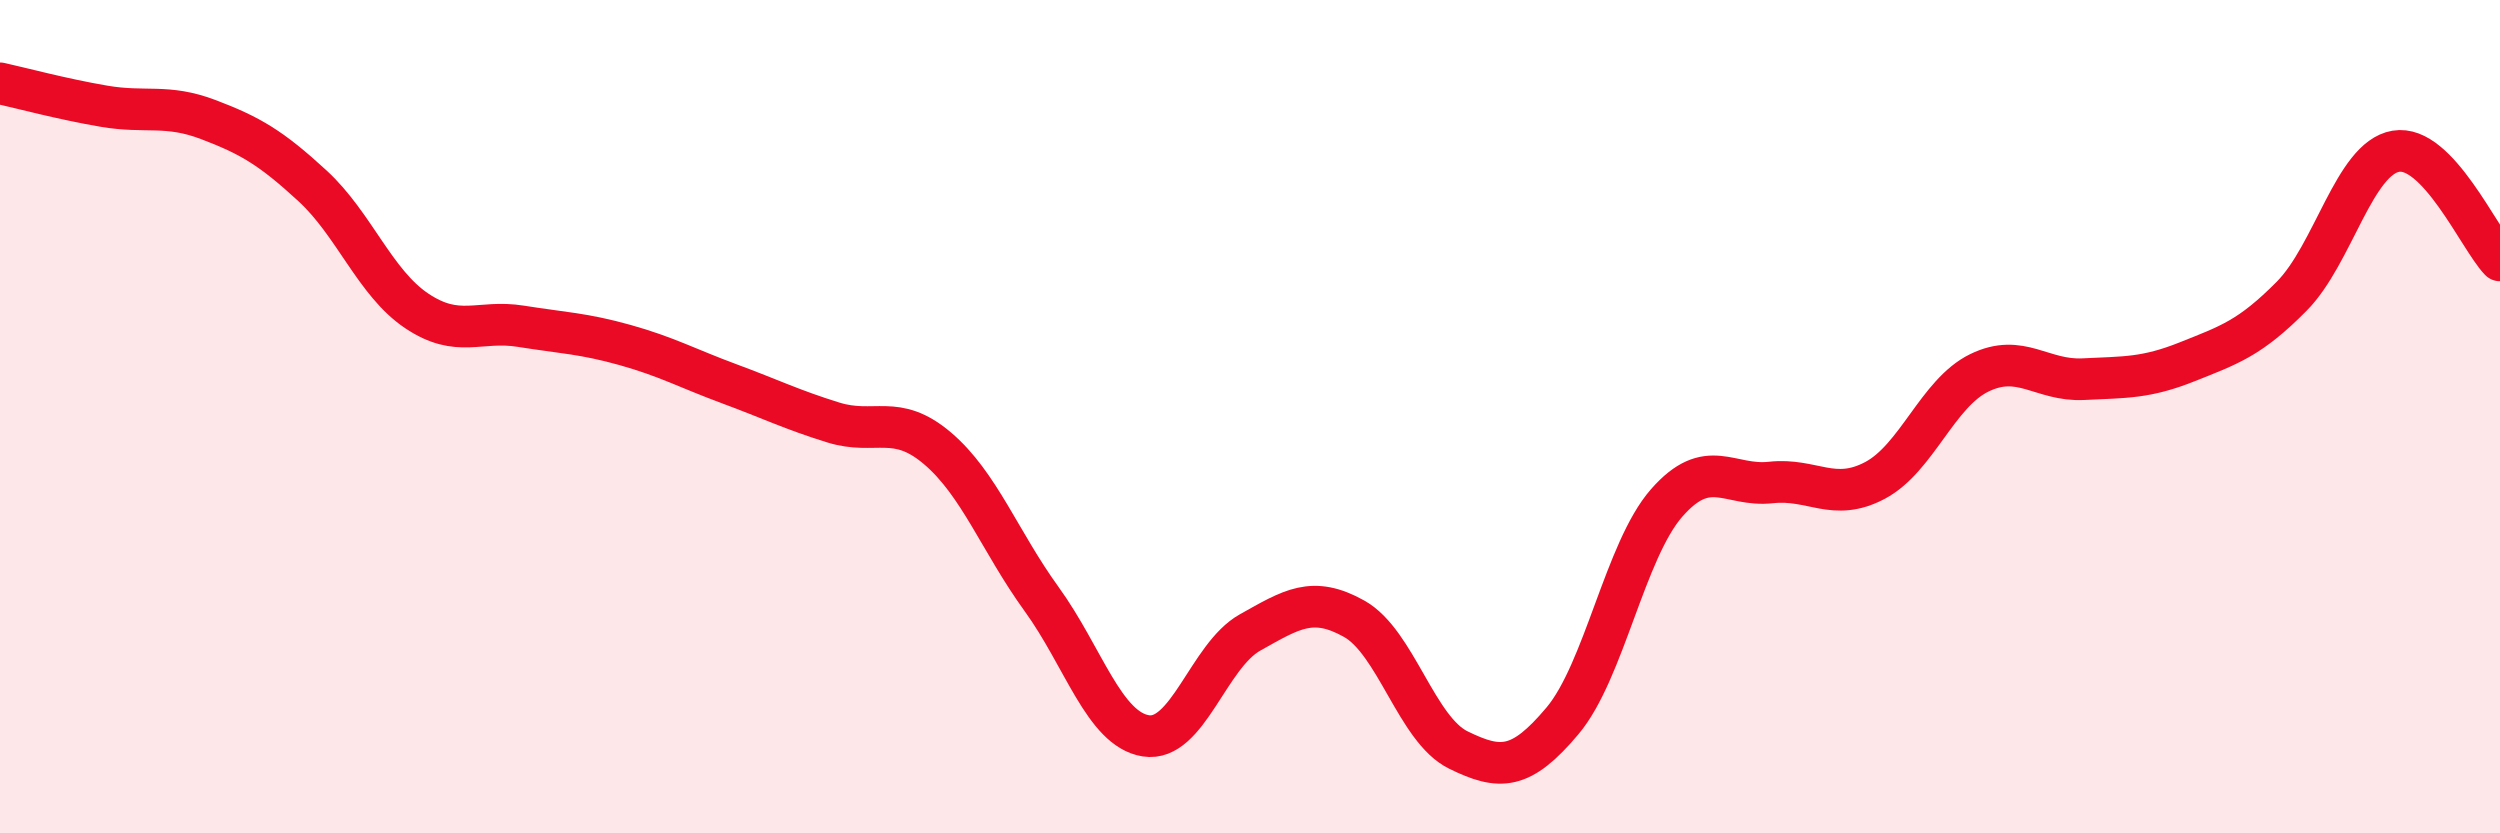
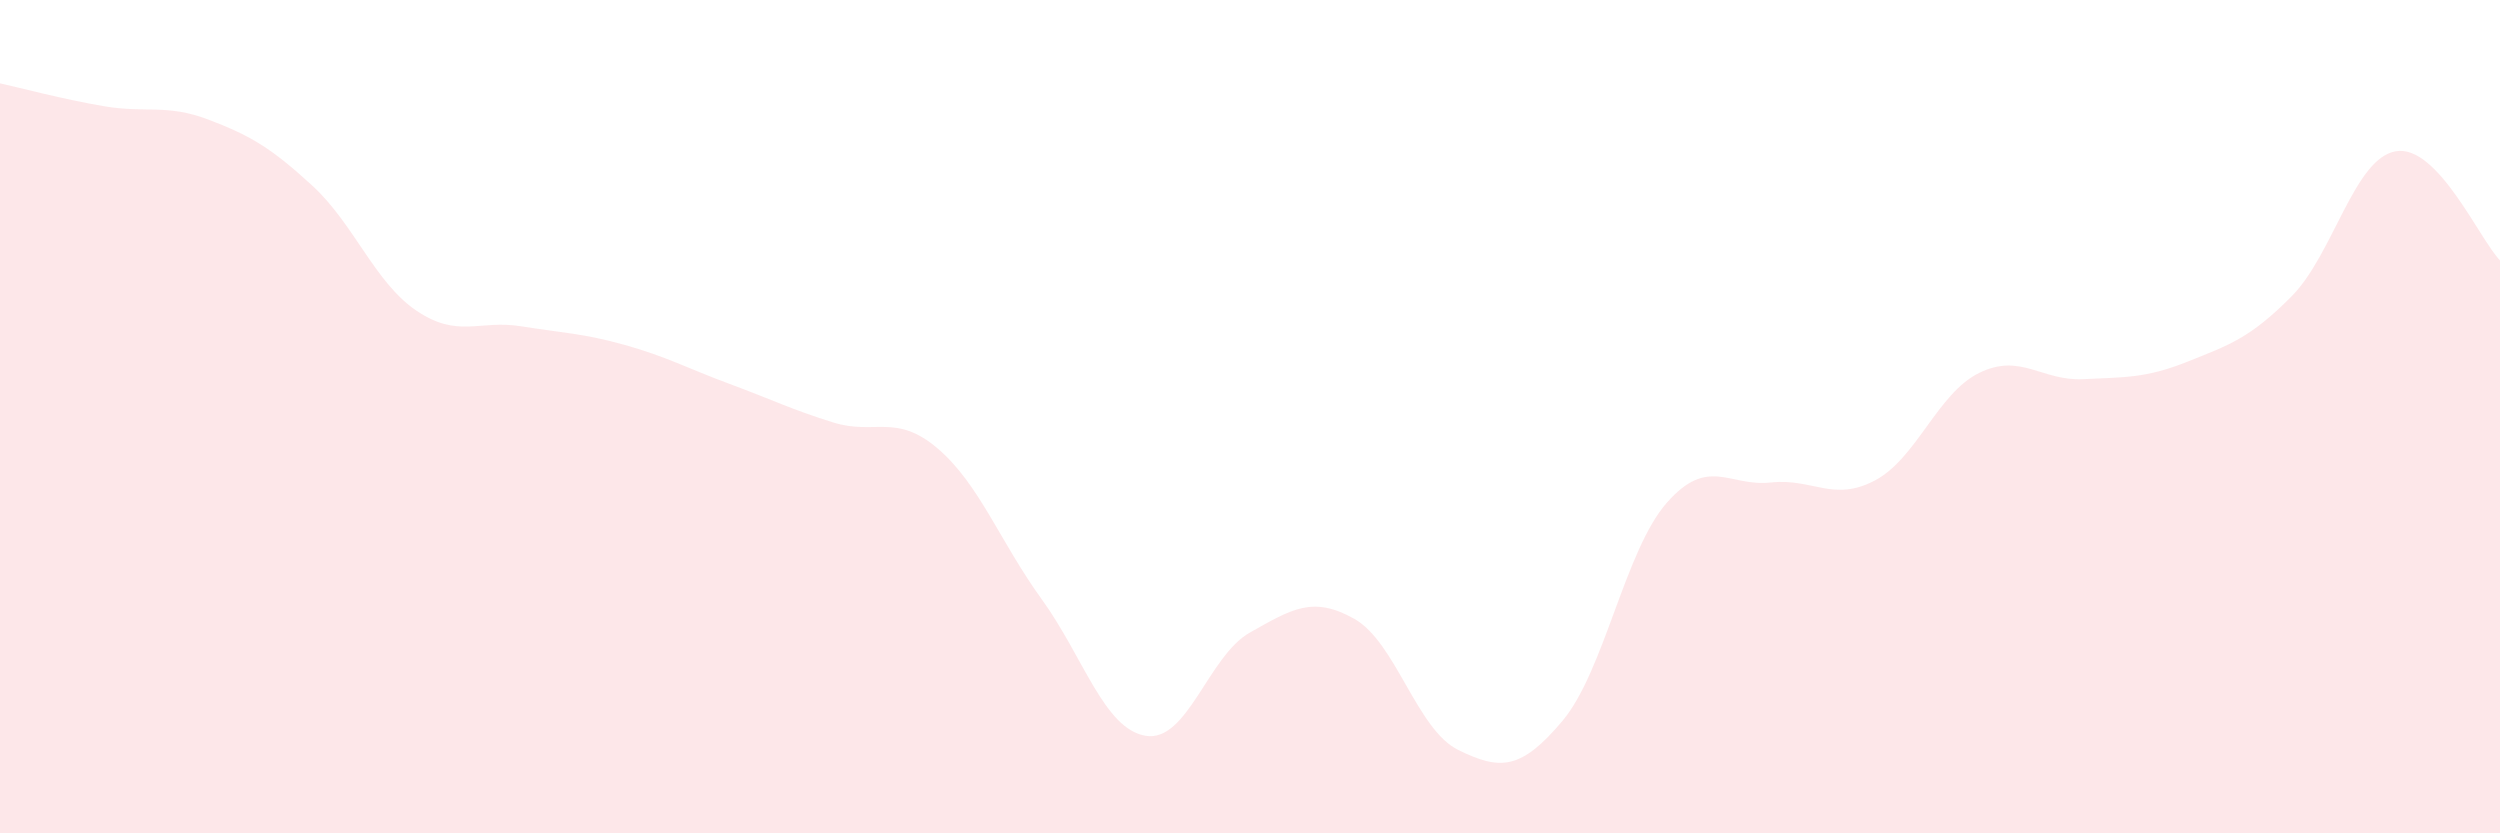
<svg xmlns="http://www.w3.org/2000/svg" width="60" height="20" viewBox="0 0 60 20">
  <path d="M 0,2 C 0.5,2.11 1.5,2.38 2.5,2.55 C 3.5,2.72 4,2.49 5,2.87 C 6,3.25 6.5,3.54 7.5,4.46 C 8.5,5.38 9,6.79 10,7.46 C 11,8.13 11.5,7.67 12.5,7.83 C 13.5,7.99 14,8 15,8.28 C 16,8.56 16.5,8.84 17.5,9.21 C 18.5,9.58 19,9.83 20,10.14 C 21,10.45 21.5,9.91 22.5,10.76 C 23.5,11.61 24,13 25,14.38 C 26,15.76 26.5,17.5 27.5,17.66 C 28.5,17.82 29,15.74 30,15.18 C 31,14.62 31.5,14.29 32.5,14.85 C 33.5,15.41 34,17.51 35,18 C 36,18.49 36.5,18.49 37.5,17.3 C 38.5,16.11 39,13.21 40,12.07 C 41,10.93 41.5,11.69 42.5,11.58 C 43.5,11.47 44,12.06 45,11.53 C 46,11 46.5,9.44 47.5,8.95 C 48.5,8.46 49,9.15 50,9.1 C 51,9.05 51.5,9.08 52.5,8.68 C 53.5,8.28 54,8.12 55,7.11 C 56,6.1 56.5,3.8 57.5,3.63 C 58.5,3.46 59.5,5.73 60,6.25L60 20L0 20Z" fill="#EB0A25" opacity="0.1" stroke-linecap="round" stroke-linejoin="round" />
-   <path d="M 0,2 C 0.5,2.11 1.5,2.38 2.5,2.55 C 3.5,2.72 4,2.49 5,2.87 C 6,3.25 6.5,3.54 7.5,4.46 C 8.5,5.38 9,6.79 10,7.46 C 11,8.13 11.5,7.67 12.5,7.83 C 13.5,7.99 14,8 15,8.28 C 16,8.56 16.5,8.84 17.5,9.21 C 18.5,9.58 19,9.83 20,10.14 C 21,10.45 21.5,9.91 22.5,10.76 C 23.5,11.61 24,13 25,14.38 C 26,15.76 26.5,17.5 27.5,17.66 C 28.5,17.82 29,15.74 30,15.18 C 31,14.62 31.5,14.29 32.5,14.85 C 33.5,15.41 34,17.51 35,18 C 36,18.49 36.5,18.49 37.5,17.3 C 38.5,16.11 39,13.21 40,12.07 C 41,10.93 41.5,11.69 42.5,11.58 C 43.5,11.47 44,12.06 45,11.53 C 46,11 46.5,9.44 47.5,8.95 C 48.5,8.46 49,9.15 50,9.1 C 51,9.05 51.5,9.08 52.5,8.68 C 53.5,8.28 54,8.12 55,7.11 C 56,6.1 56.5,3.8 57.5,3.63 C 58.5,3.46 59.5,5.73 60,6.25" stroke="#EB0A25" stroke-width="1" fill="none" stroke-linecap="round" stroke-linejoin="round" />
</svg>